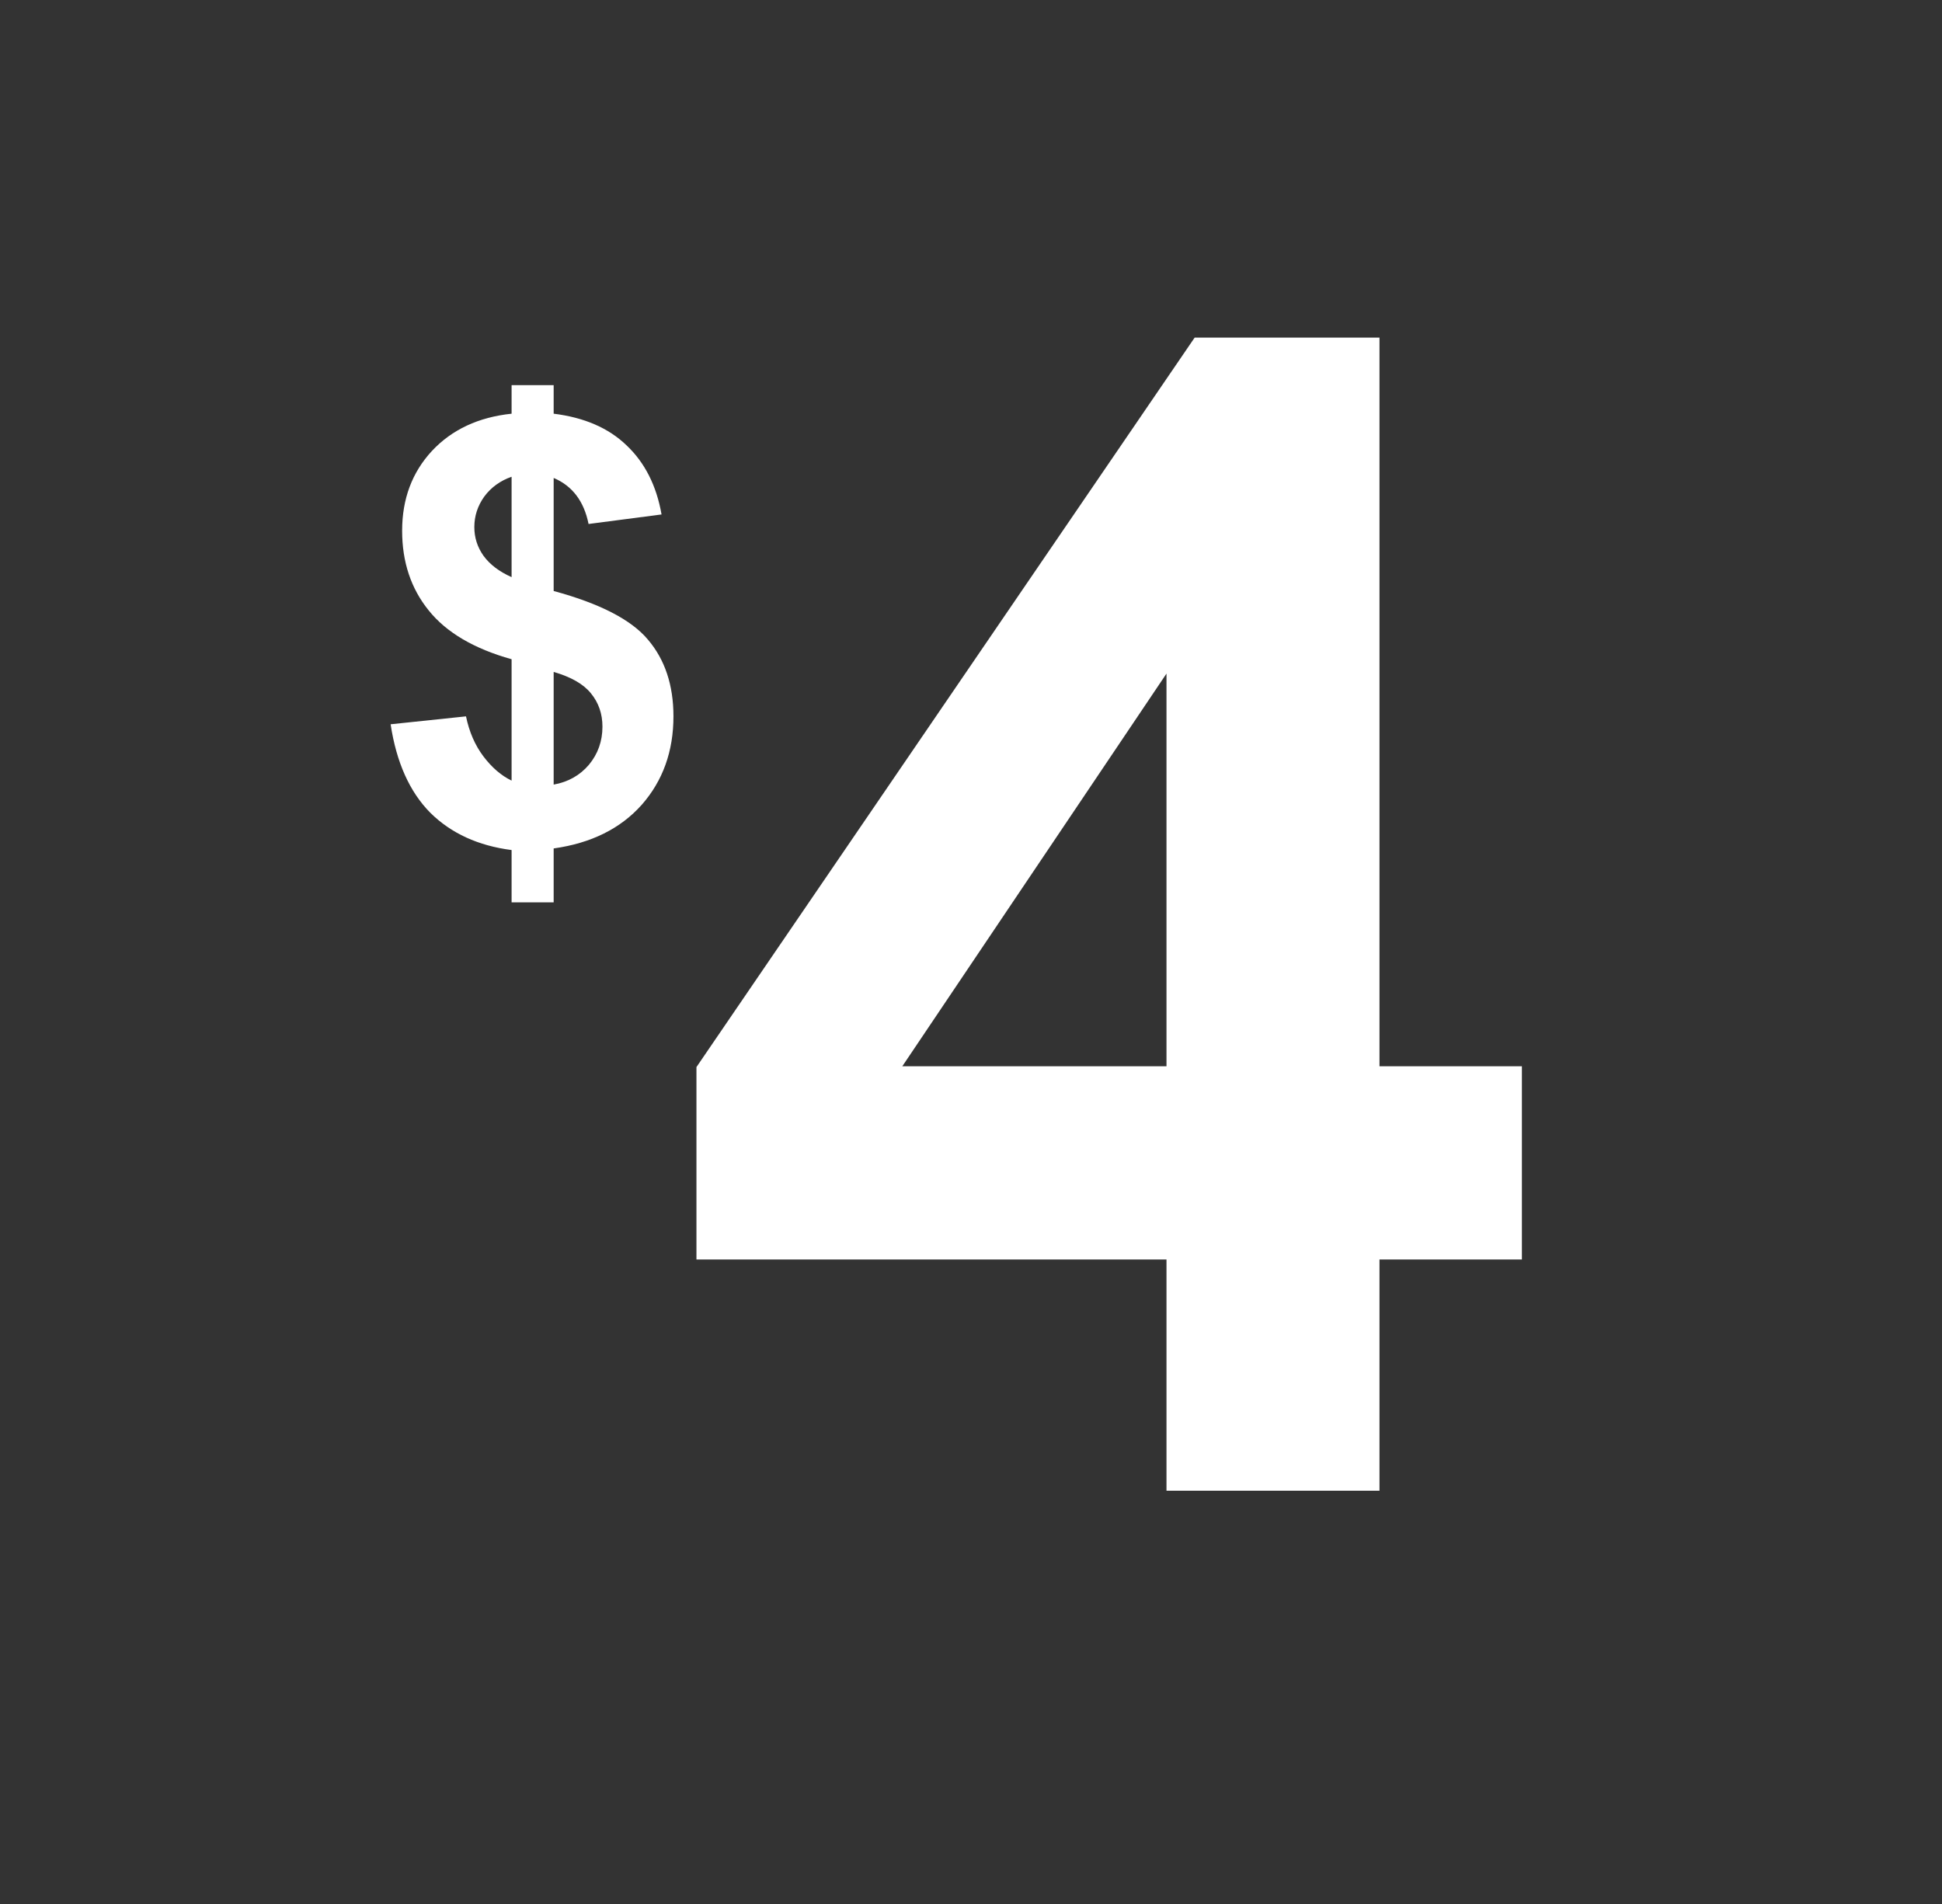
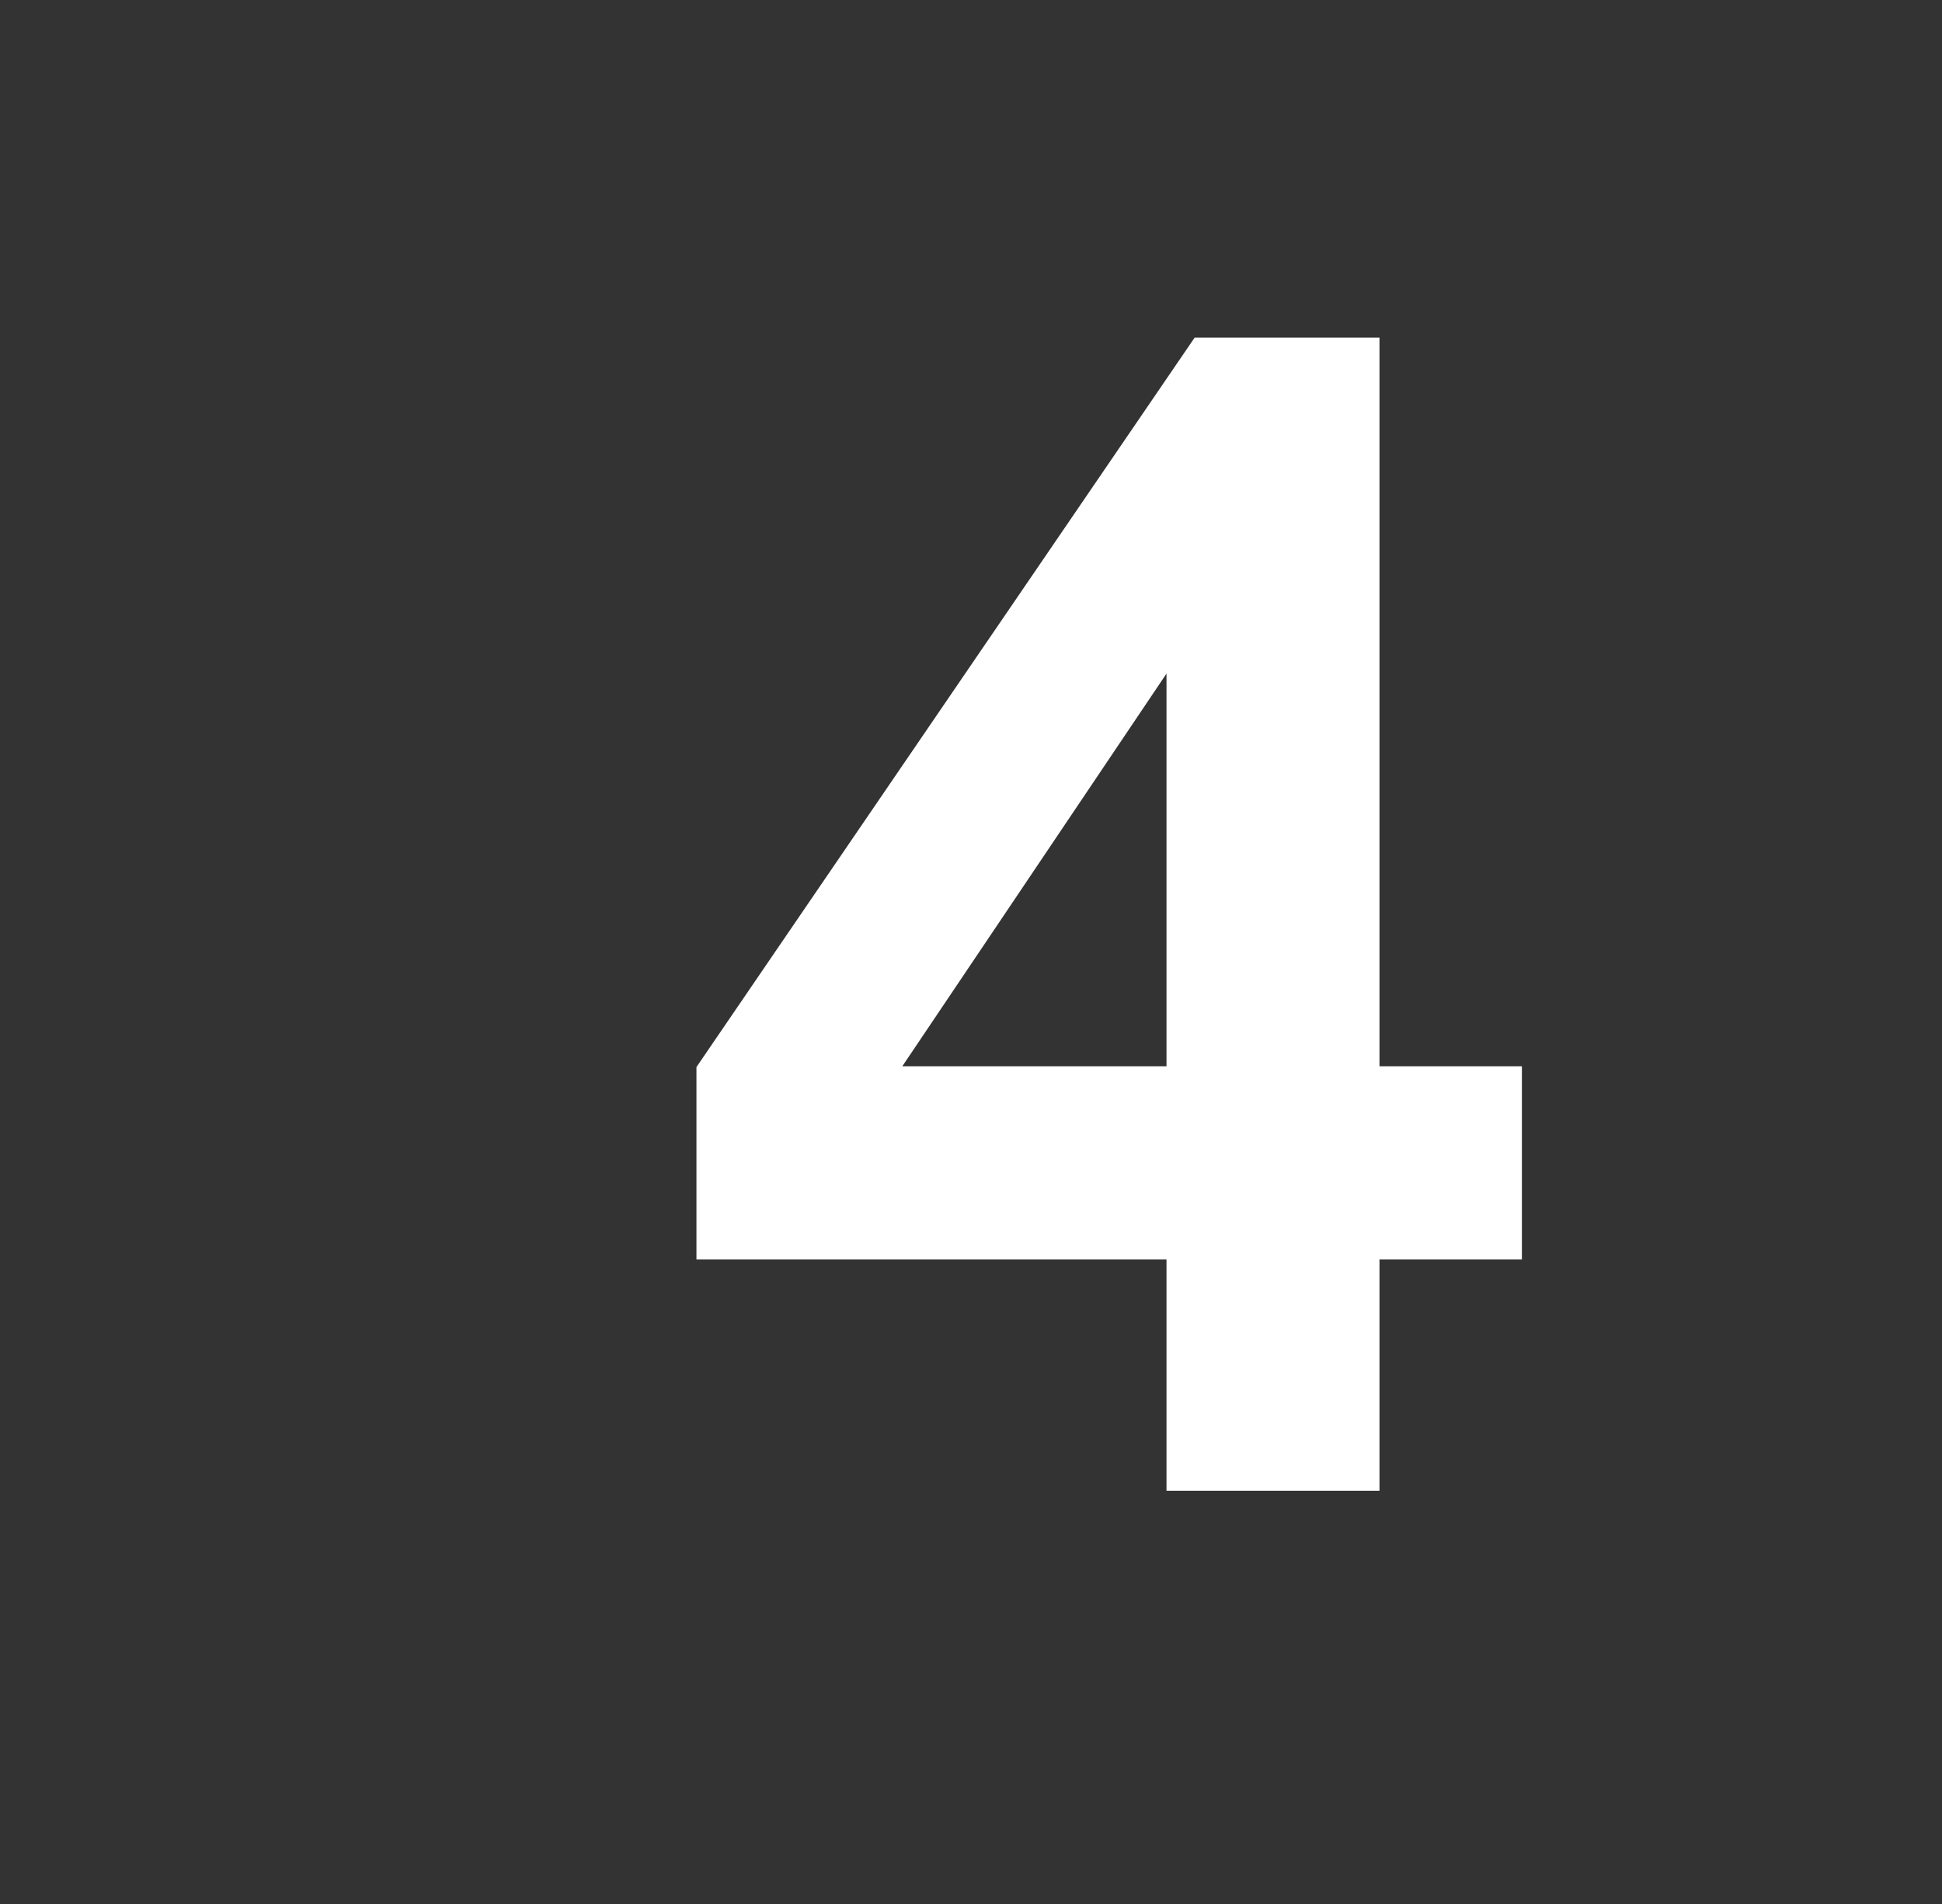
<svg xmlns="http://www.w3.org/2000/svg" width="102" zoomAndPan="magnify" viewBox="0 0 76.5 75" height="100" preserveAspectRatio="xMidYMid meet" version="1.0">
  <rect x="0" y="0" width="76.5" height="75" fill="#333333" stroke="none" />
  <defs>
    <g />
    <clipPath id="983191e2d0">
      <rect x="0" width="36" y="0" height="71" />
    </clipPath>
    <clipPath id="e208b9d04b">
      <rect x="0" width="15" y="0" height="27" />
    </clipPath>
  </defs>
  <g transform="matrix(1, 0, 0, 1, 26, 2)">
    <g clip-path="url(#983191e2d0)">
      <g fill="#ffffff" fill-opacity="1">
        <g transform="translate(0.263, 56.721)">
          <g>
            <path d="M 19.688 0 L 19.688 -9.109 L 1.172 -9.109 L 1.172 -16.688 L 20.797 -45.422 L 28.078 -45.422 L 28.078 -16.719 L 33.688 -16.719 L 33.688 -9.109 L 28.078 -9.109 L 28.078 0 Z M 19.688 -16.719 L 19.688 -32.188 L 9.281 -16.719 Z M 19.688 -16.719 " />
          </g>
        </g>
      </g>
    </g>
  </g>
  <g transform="matrix(1, 0, 0, 1, 14, 12)">
    <g clip-path="url(#e208b9d04b)">
      <g fill="#ffffff" fill-opacity="1">
        <g transform="translate(0.591, 21.218)">
          <g>
-             <path d="M 5.562 -2.469 L 5.562 -7.25 C 4.082 -7.664 2.992 -8.305 2.297 -9.172 C 1.598 -10.035 1.25 -11.082 1.25 -12.312 C 1.25 -13.562 1.641 -14.609 2.422 -15.453 C 3.211 -16.297 4.258 -16.785 5.562 -16.922 L 5.562 -18.047 L 7.219 -18.047 L 7.219 -16.922 C 8.426 -16.773 9.383 -16.359 10.094 -15.672 C 10.812 -14.992 11.27 -14.086 11.469 -12.953 L 8.594 -12.578 C 8.414 -13.473 7.957 -14.078 7.219 -14.391 L 7.219 -9.938 C 9.039 -9.445 10.281 -8.805 10.938 -8.016 C 11.602 -7.234 11.938 -6.227 11.938 -5 C 11.938 -3.625 11.52 -2.461 10.688 -1.516 C 9.852 -0.578 8.695 -0.004 7.219 0.203 L 7.219 2.328 L 5.562 2.328 L 5.562 0.266 C 4.25 0.098 3.18 -0.391 2.359 -1.203 C 1.547 -2.023 1.023 -3.188 0.797 -4.688 L 3.766 -5 C 3.891 -4.395 4.117 -3.867 4.453 -3.422 C 4.785 -2.984 5.156 -2.664 5.562 -2.469 Z M 5.562 -14.438 C 5.113 -14.281 4.754 -14.02 4.484 -13.656 C 4.223 -13.289 4.094 -12.891 4.094 -12.453 C 4.094 -12.047 4.211 -11.672 4.453 -11.328 C 4.703 -10.984 5.07 -10.703 5.562 -10.484 Z M 7.219 -2.312 C 7.789 -2.414 8.254 -2.676 8.609 -3.094 C 8.961 -3.52 9.141 -4.02 9.141 -4.594 C 9.141 -5.102 8.988 -5.539 8.688 -5.906 C 8.395 -6.27 7.906 -6.551 7.219 -6.75 Z M 7.219 -2.312 " />
-           </g>
+             </g>
        </g>
      </g>
    </g>
  </g>
</svg>